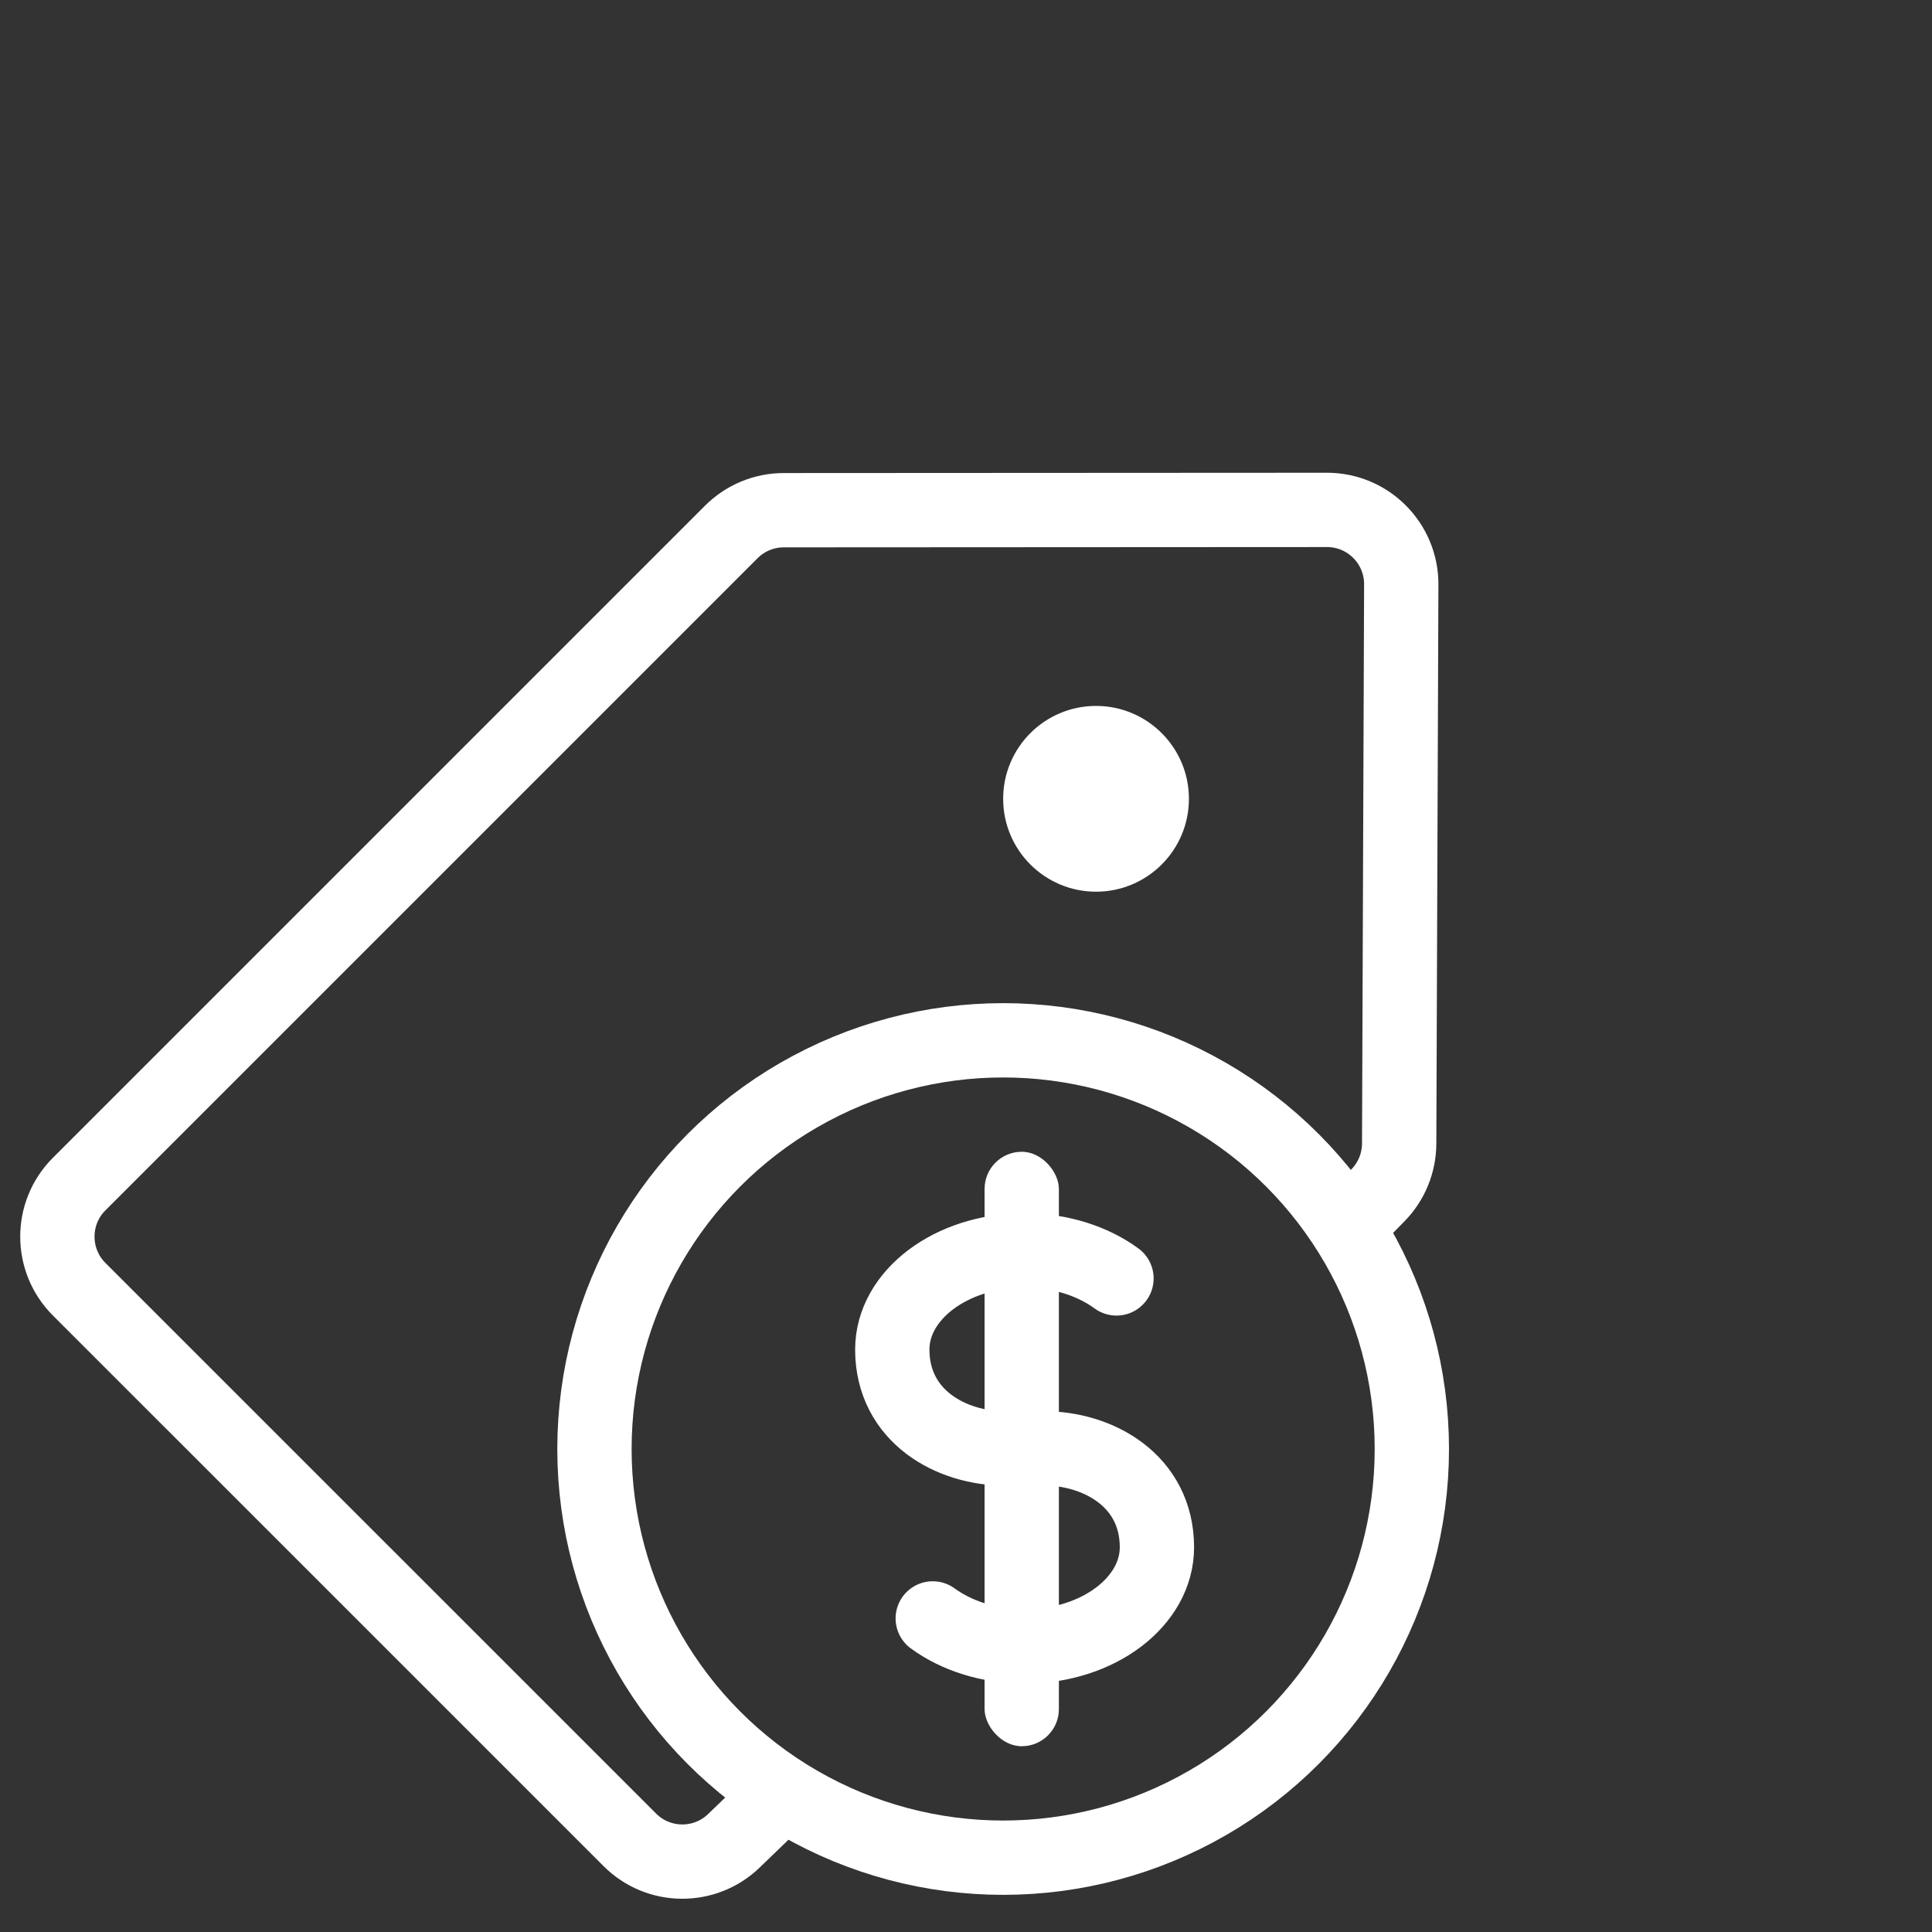
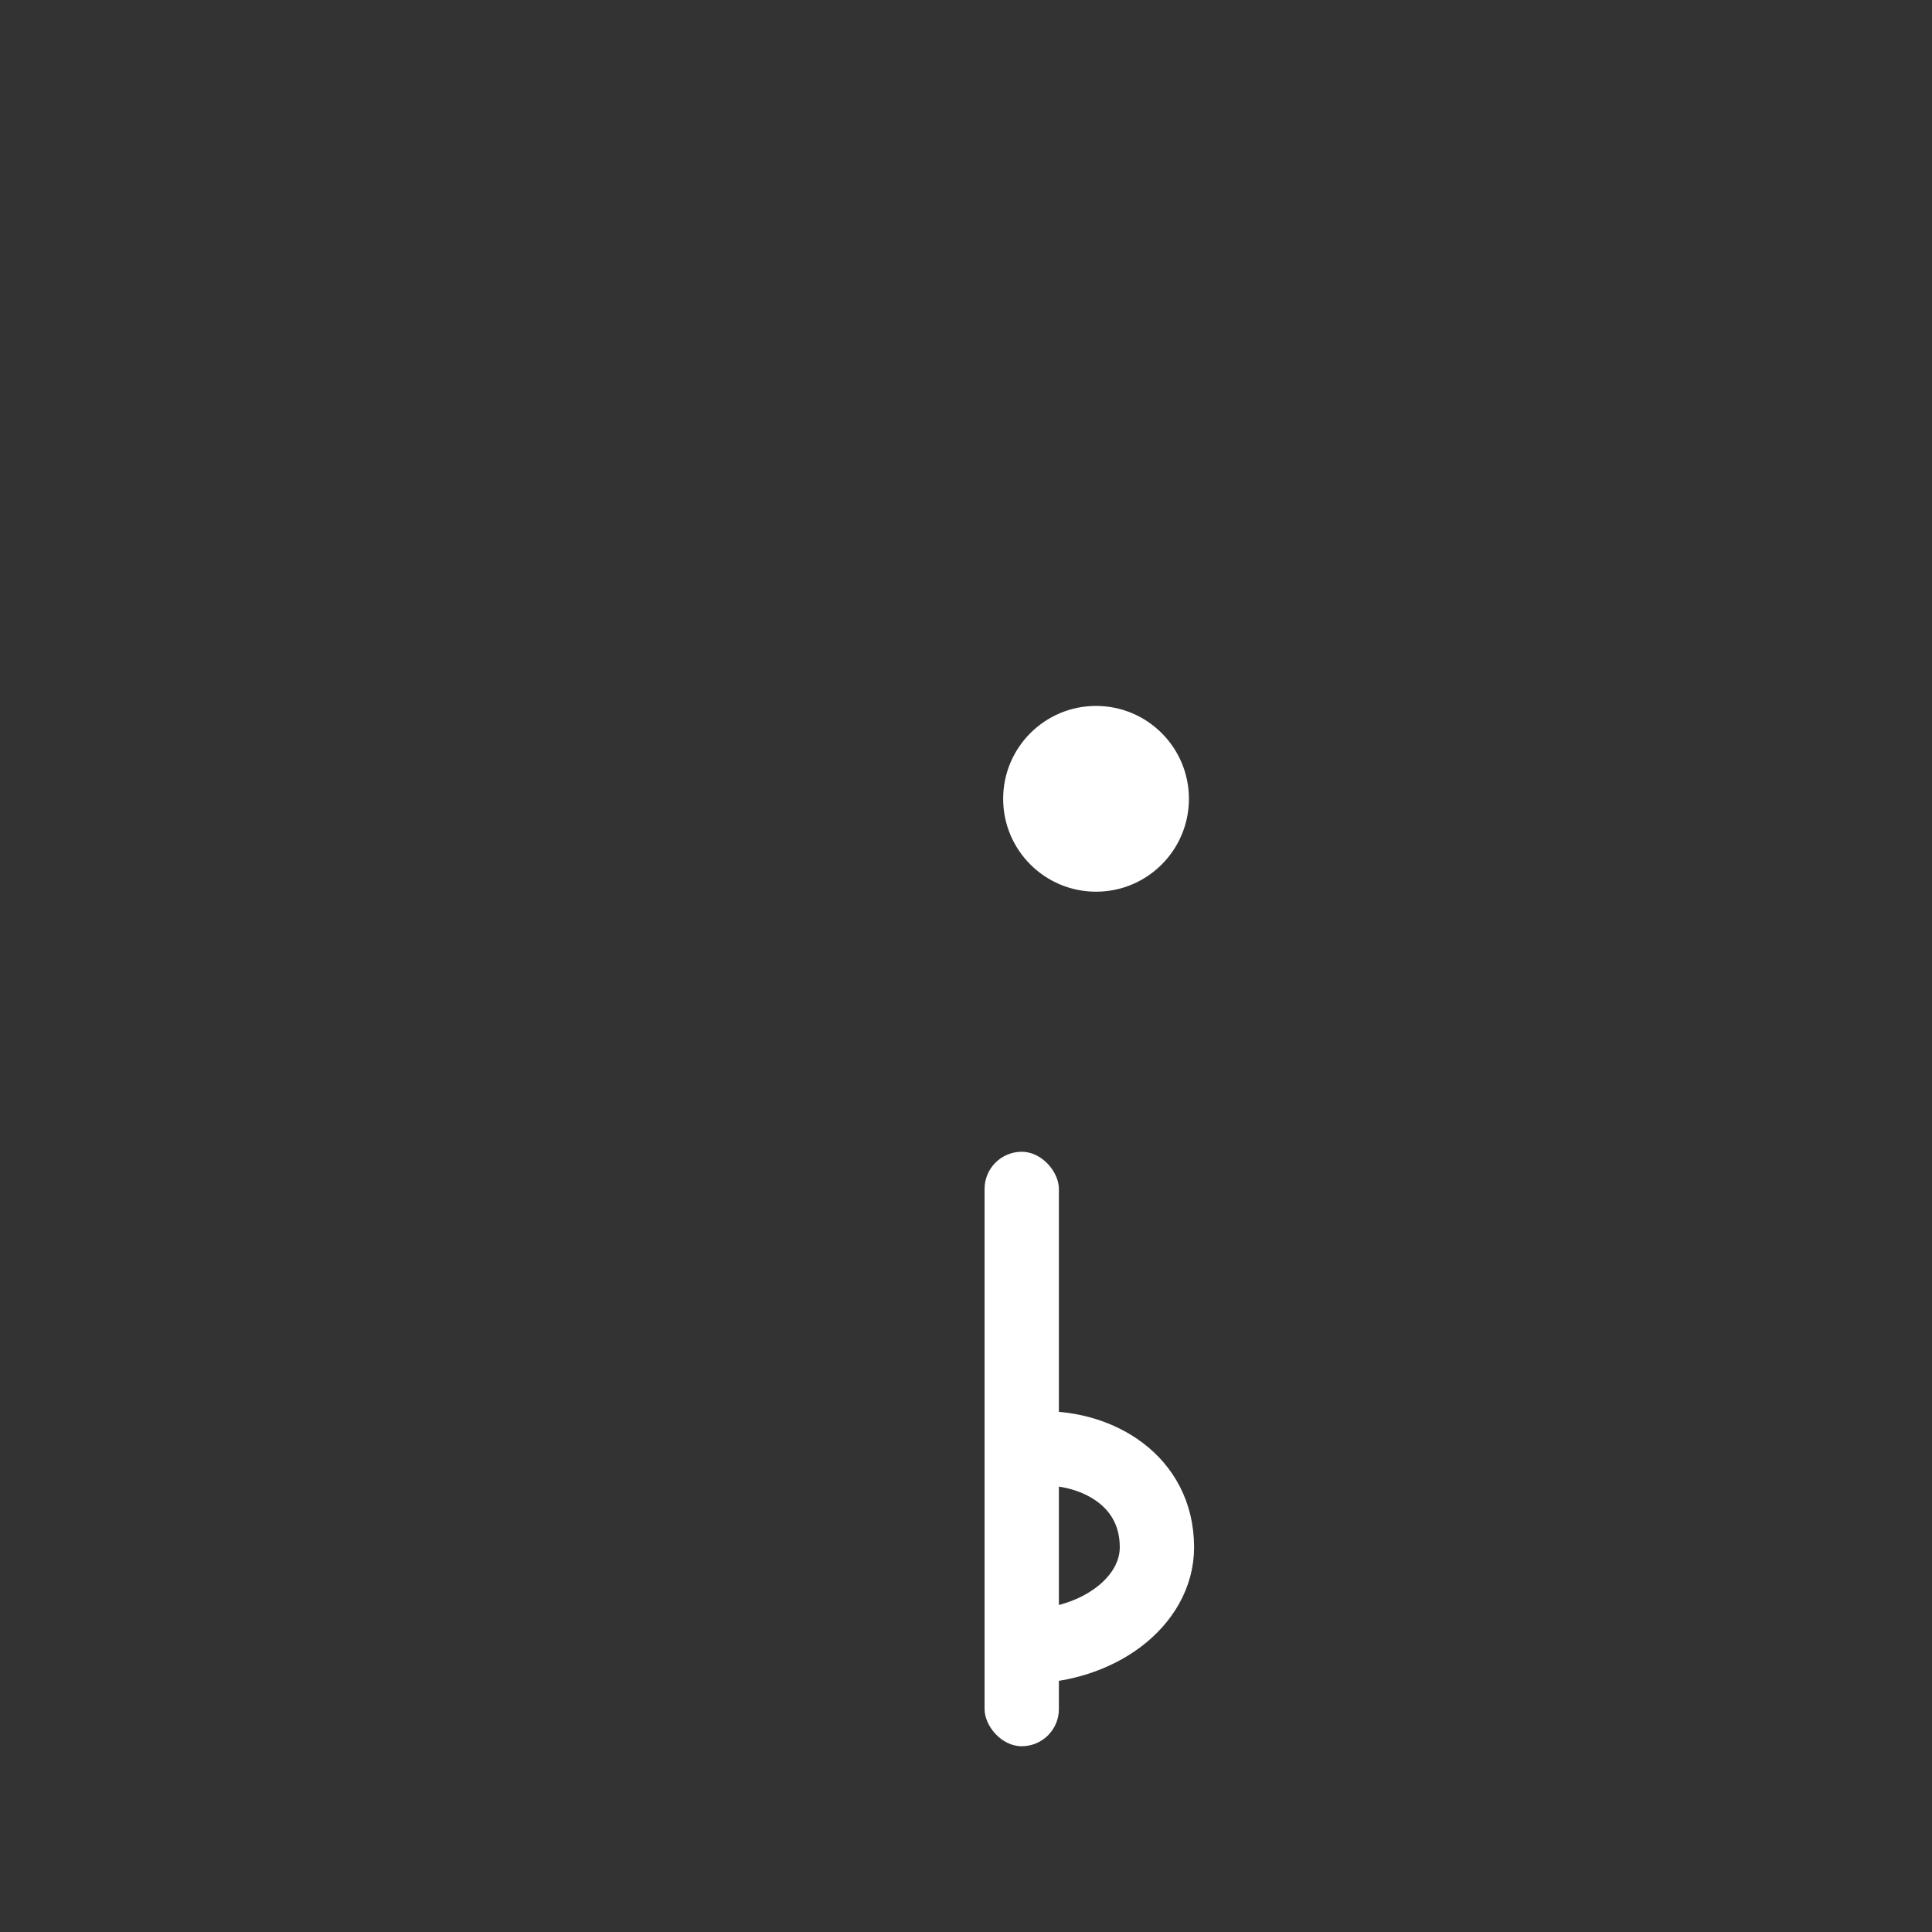
<svg xmlns="http://www.w3.org/2000/svg" width="52" height="52" viewBox="0 0 52 52" fill="none">
  <rect x="0" y="0" width="52" height="52" fill="#333333" stroke="none" />
-   <path d="M36.423 32.848L37.086 32.173C37.452 31.801 37.657 31.301 37.659 30.779L37.715 15.731C37.719 14.623 36.822 13.723 35.714 13.724L21.095 13.732C20.565 13.732 20.057 13.943 19.682 14.318L2.13 31.87C1.349 32.651 1.349 33.917 2.13 34.699L16.951 49.519C17.722 50.291 18.969 50.302 19.754 49.544L21.395 47.96" stroke="white" stroke-width="2" />
-   <circle cx="27" cy="39" r="11" stroke="white" stroke-width="2" />
-   <path d="M28.086 38.983C29.552 38.978 31.134 39.848 31.139 41.639C31.143 43.111 29.556 44.309 27.594 44.314C26.625 44.317 25.747 44.029 25.105 43.56" stroke="white" stroke-width="2" stroke-linecap="round" />
-   <path d="M27.069 38.986C25.603 38.99 24.021 38.121 24.016 36.33C24.011 34.858 25.599 33.66 27.561 33.654C28.529 33.652 29.408 33.939 30.05 34.409" stroke="white" stroke-width="2" stroke-linecap="round" />
+   <path d="M28.086 38.983C29.552 38.978 31.134 39.848 31.139 41.639C31.143 43.111 29.556 44.309 27.594 44.314" stroke="white" stroke-width="2" stroke-linecap="round" />
  <rect x="26.5" y="31" width="2" height="16" rx="1" fill="white" />
  <circle cx="29.5" cy="21.5" r="2.5" fill="white" />
</svg>